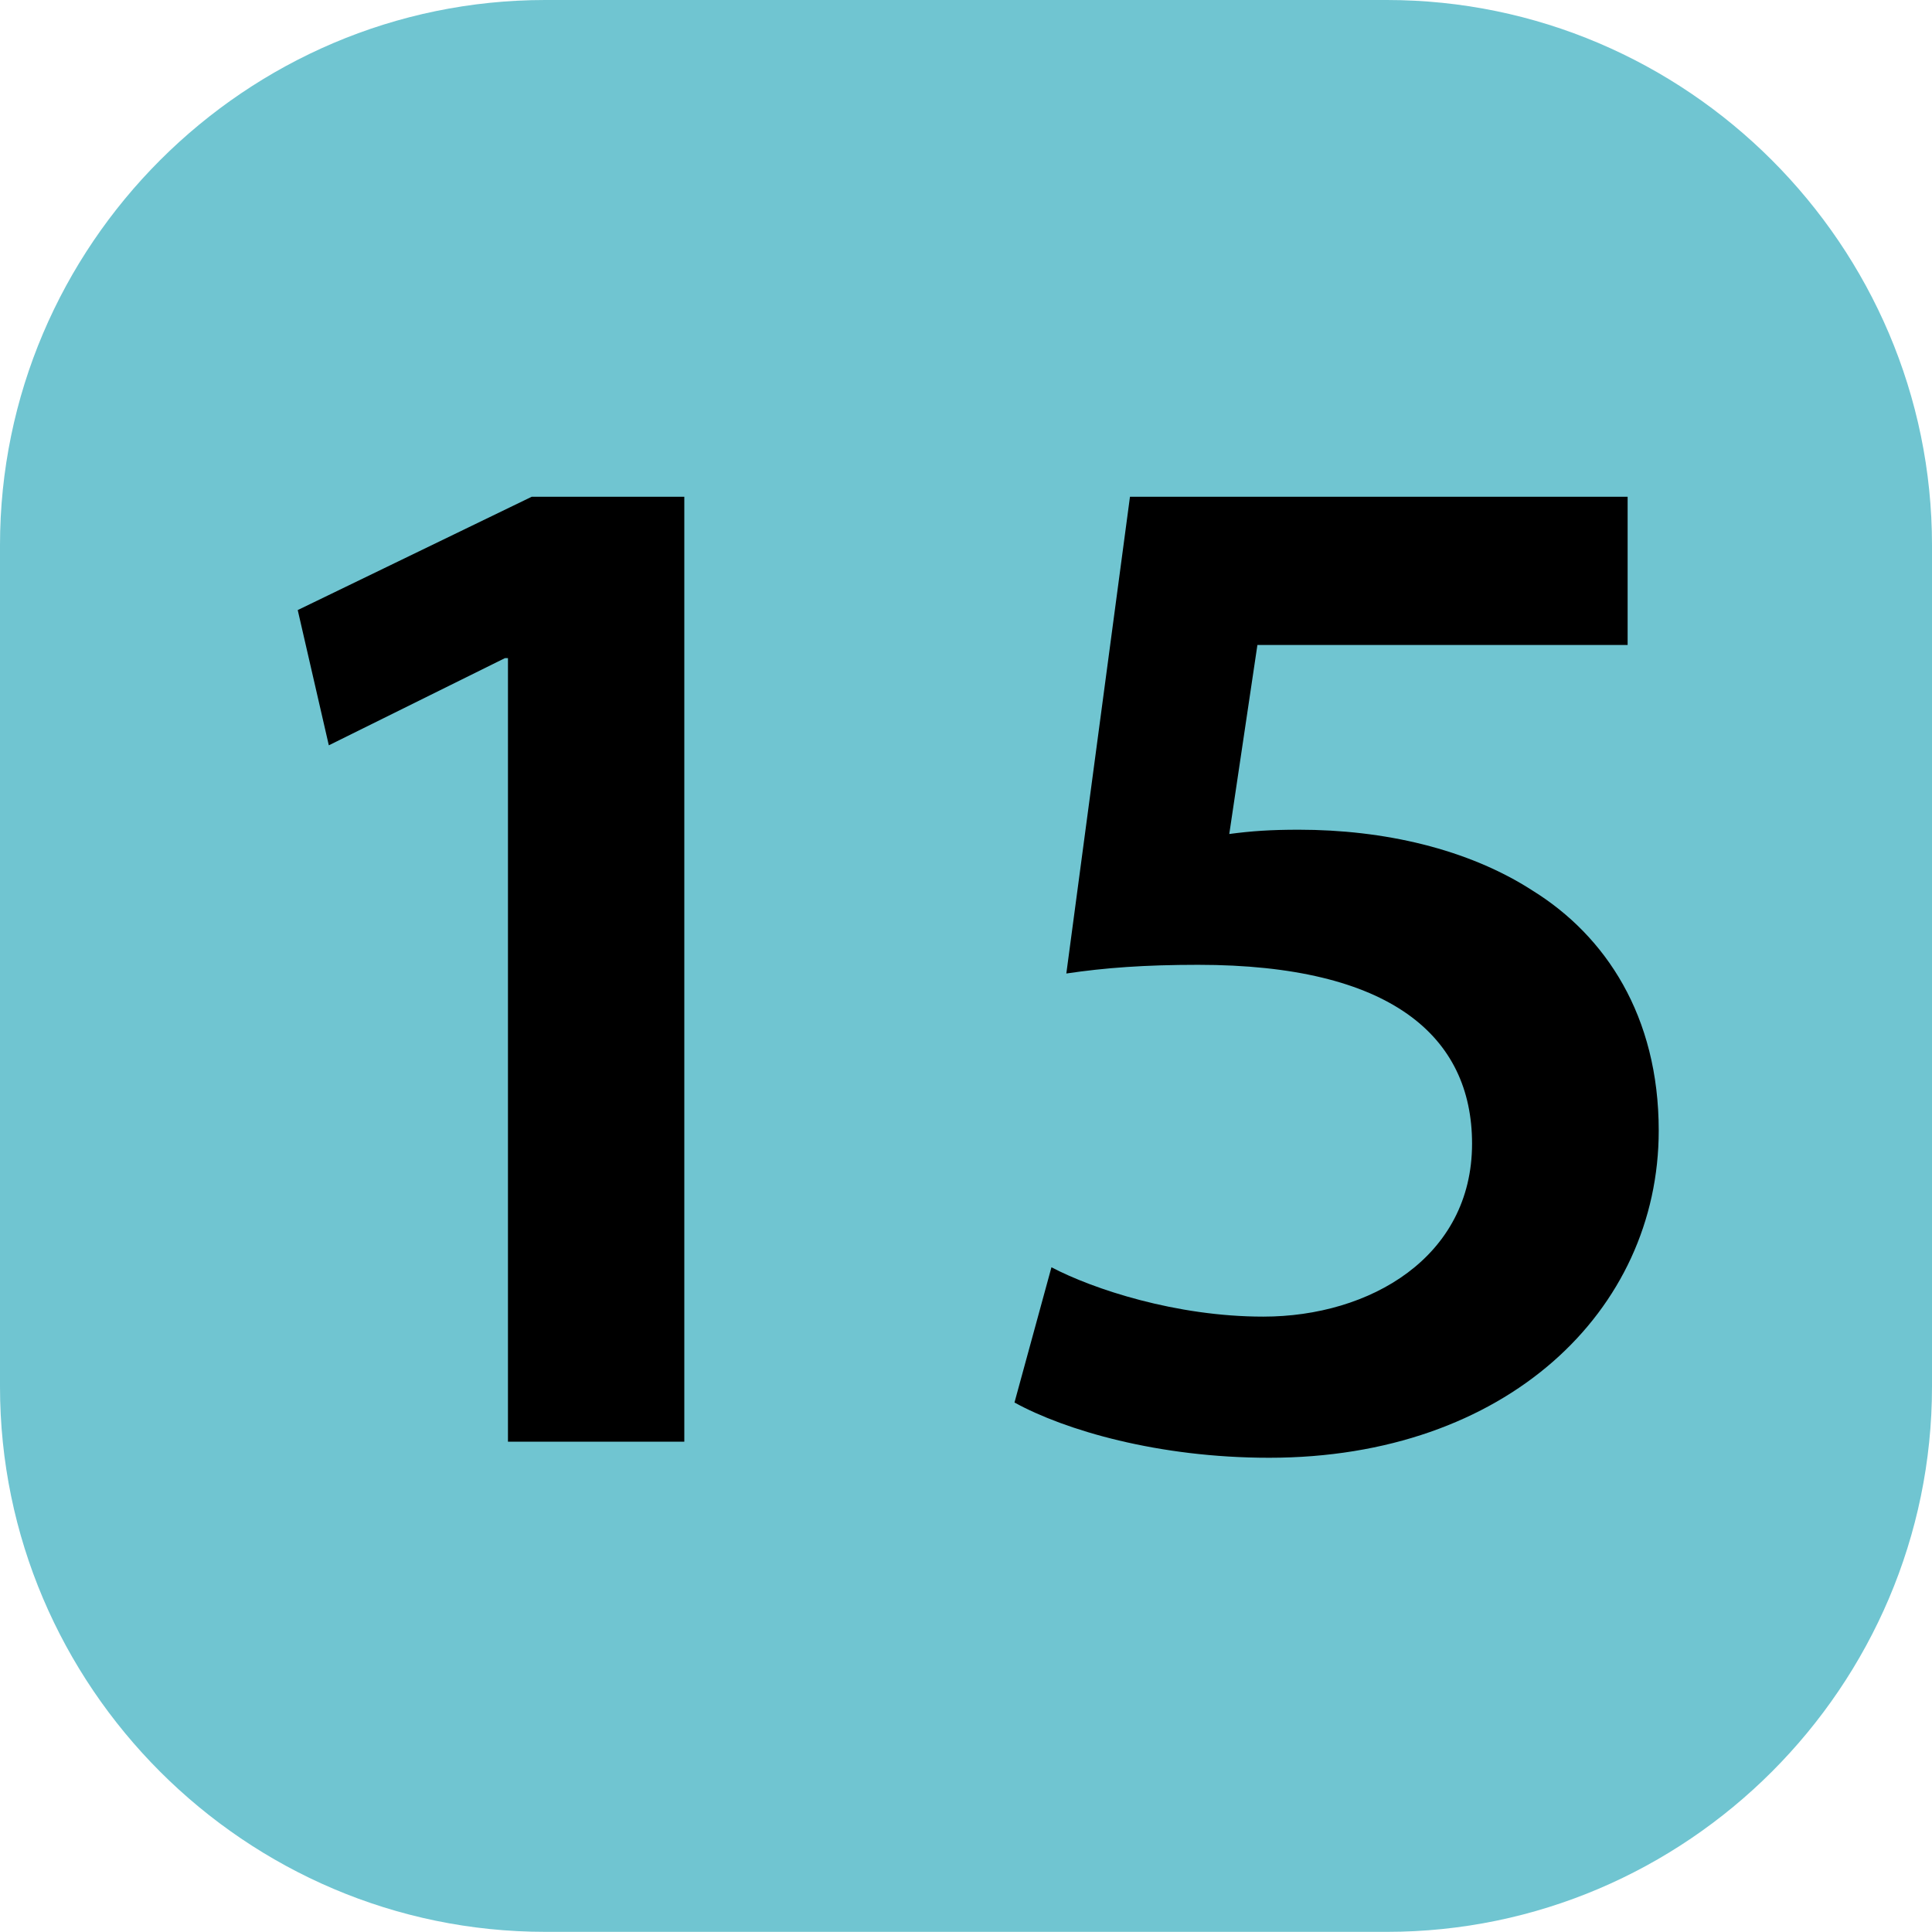
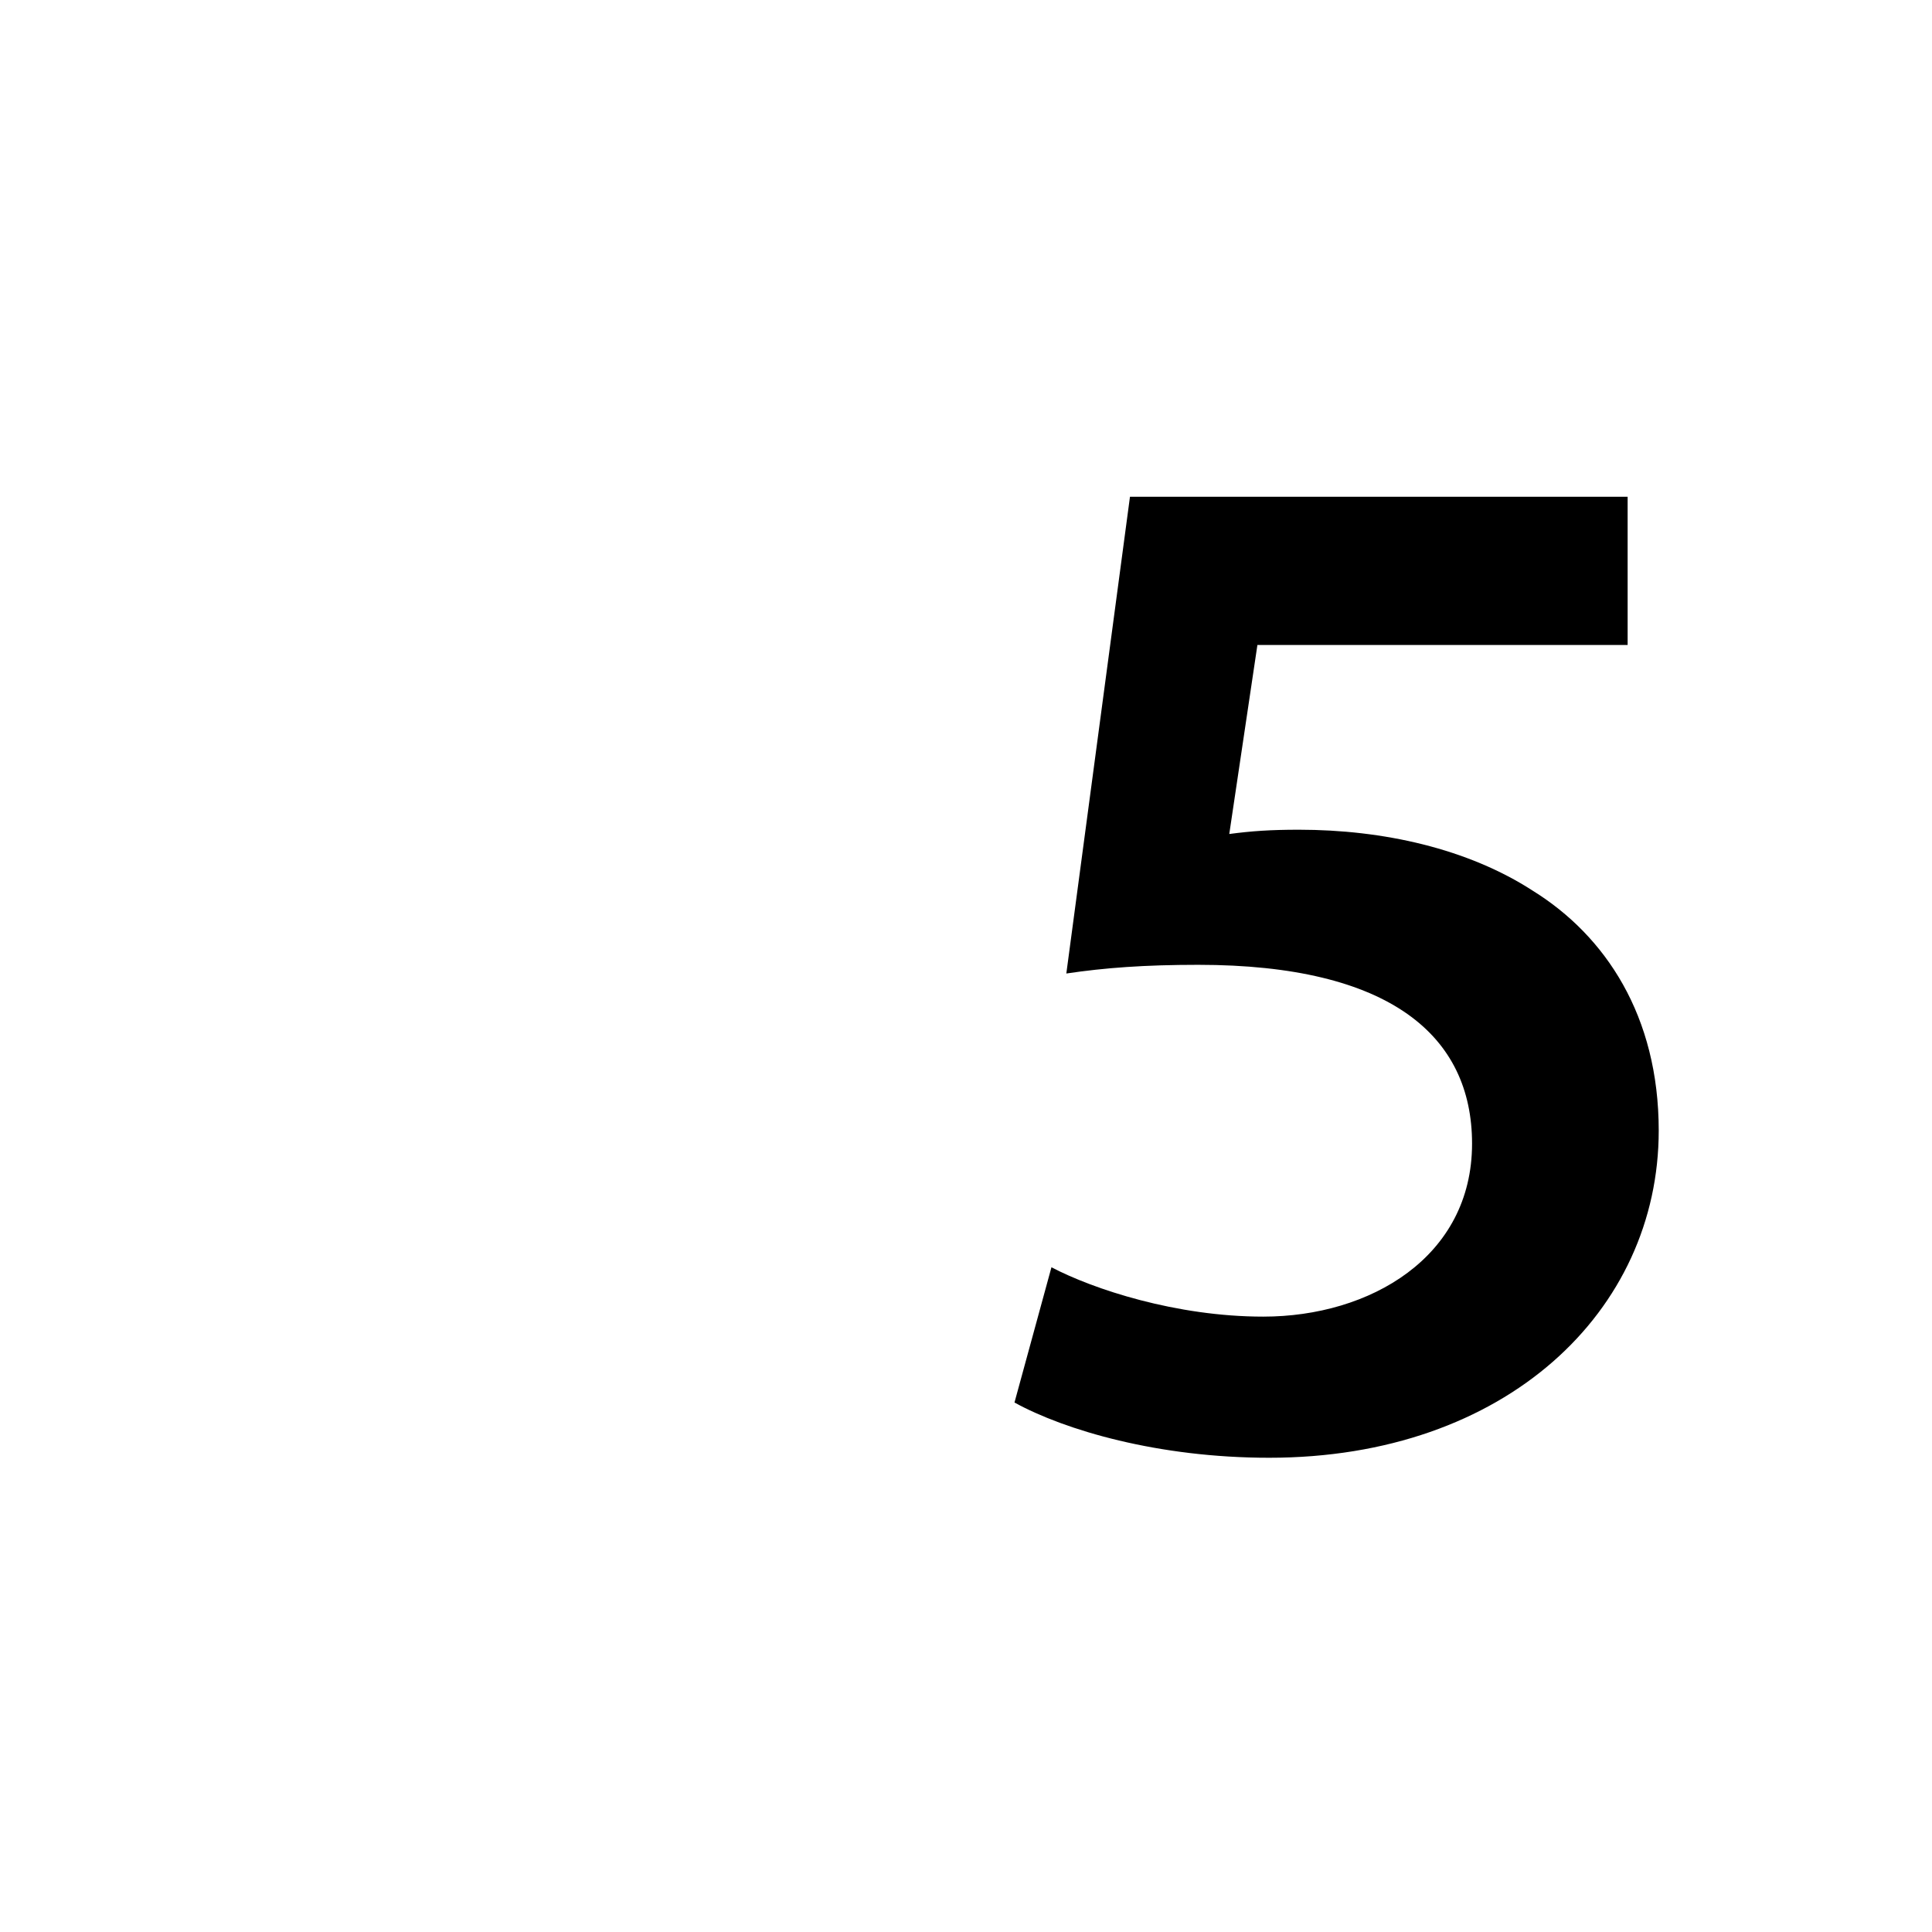
<svg xmlns="http://www.w3.org/2000/svg" width="217.105mm" height="217.088mm" viewBox="0 0 217.105 217.088" version="1.1" id="svg18002">
  <defs id="defs17999" />
-   <path style="fill:#70c5d1;fill-opacity:1;fill-rule:nonzero;stroke:none;stroke-width:4.238" d="M 155.834,217.088 H 61.271 C 27.564,217.088 0,189.524 0,155.817 V 61.271 C 0,27.564 27.564,0 61.271,0 h 94.563 c 33.706,0 61.271,27.564 61.271,61.271 v 94.547 c 0,33.706 -27.564,61.271 -61.271,61.271" id="path2870" />
-   <path style="fill:#000000;fill-opacity:1;fill-rule:nonzero;stroke:none;stroke-width:4.238" d="m 57.082,73.952 h -0.332 L 36.951,83.753 33.457,68.555 59.747,55.824 h 17.151 V 162.009 h -19.817 z m 0,0" id="path2872" />
  <path style="fill:#000000;fill-opacity:1;fill-rule:nonzero;stroke:none;stroke-width:4.238" d="m 182.902,72.479 h -41.603 l -3.162,21.24 c 2.5,-0.332 4.652,-0.481 7.814,-0.481 9.486,0 18.972,2.119 26.29,6.854 8.162,5.066 14.155,14.055 14.155,26.952 0,20.264 -17.151,36.769 -43.772,36.769 -12.483,0 -22.962,-3.096 -28.624,-6.208 l 4.155,-15.198 c 4.669,2.45 13.989,5.546 23.806,5.546 11.986,0 23.459,-6.688 23.459,-19.436 0,-12.085 -9.155,-20.098 -30.776,-20.098 -5.993,0 -10.496,0.332 -14.817,0.977 l 7.152,-53.573 h 55.923 z m 0,0" id="path2874" />
</svg>